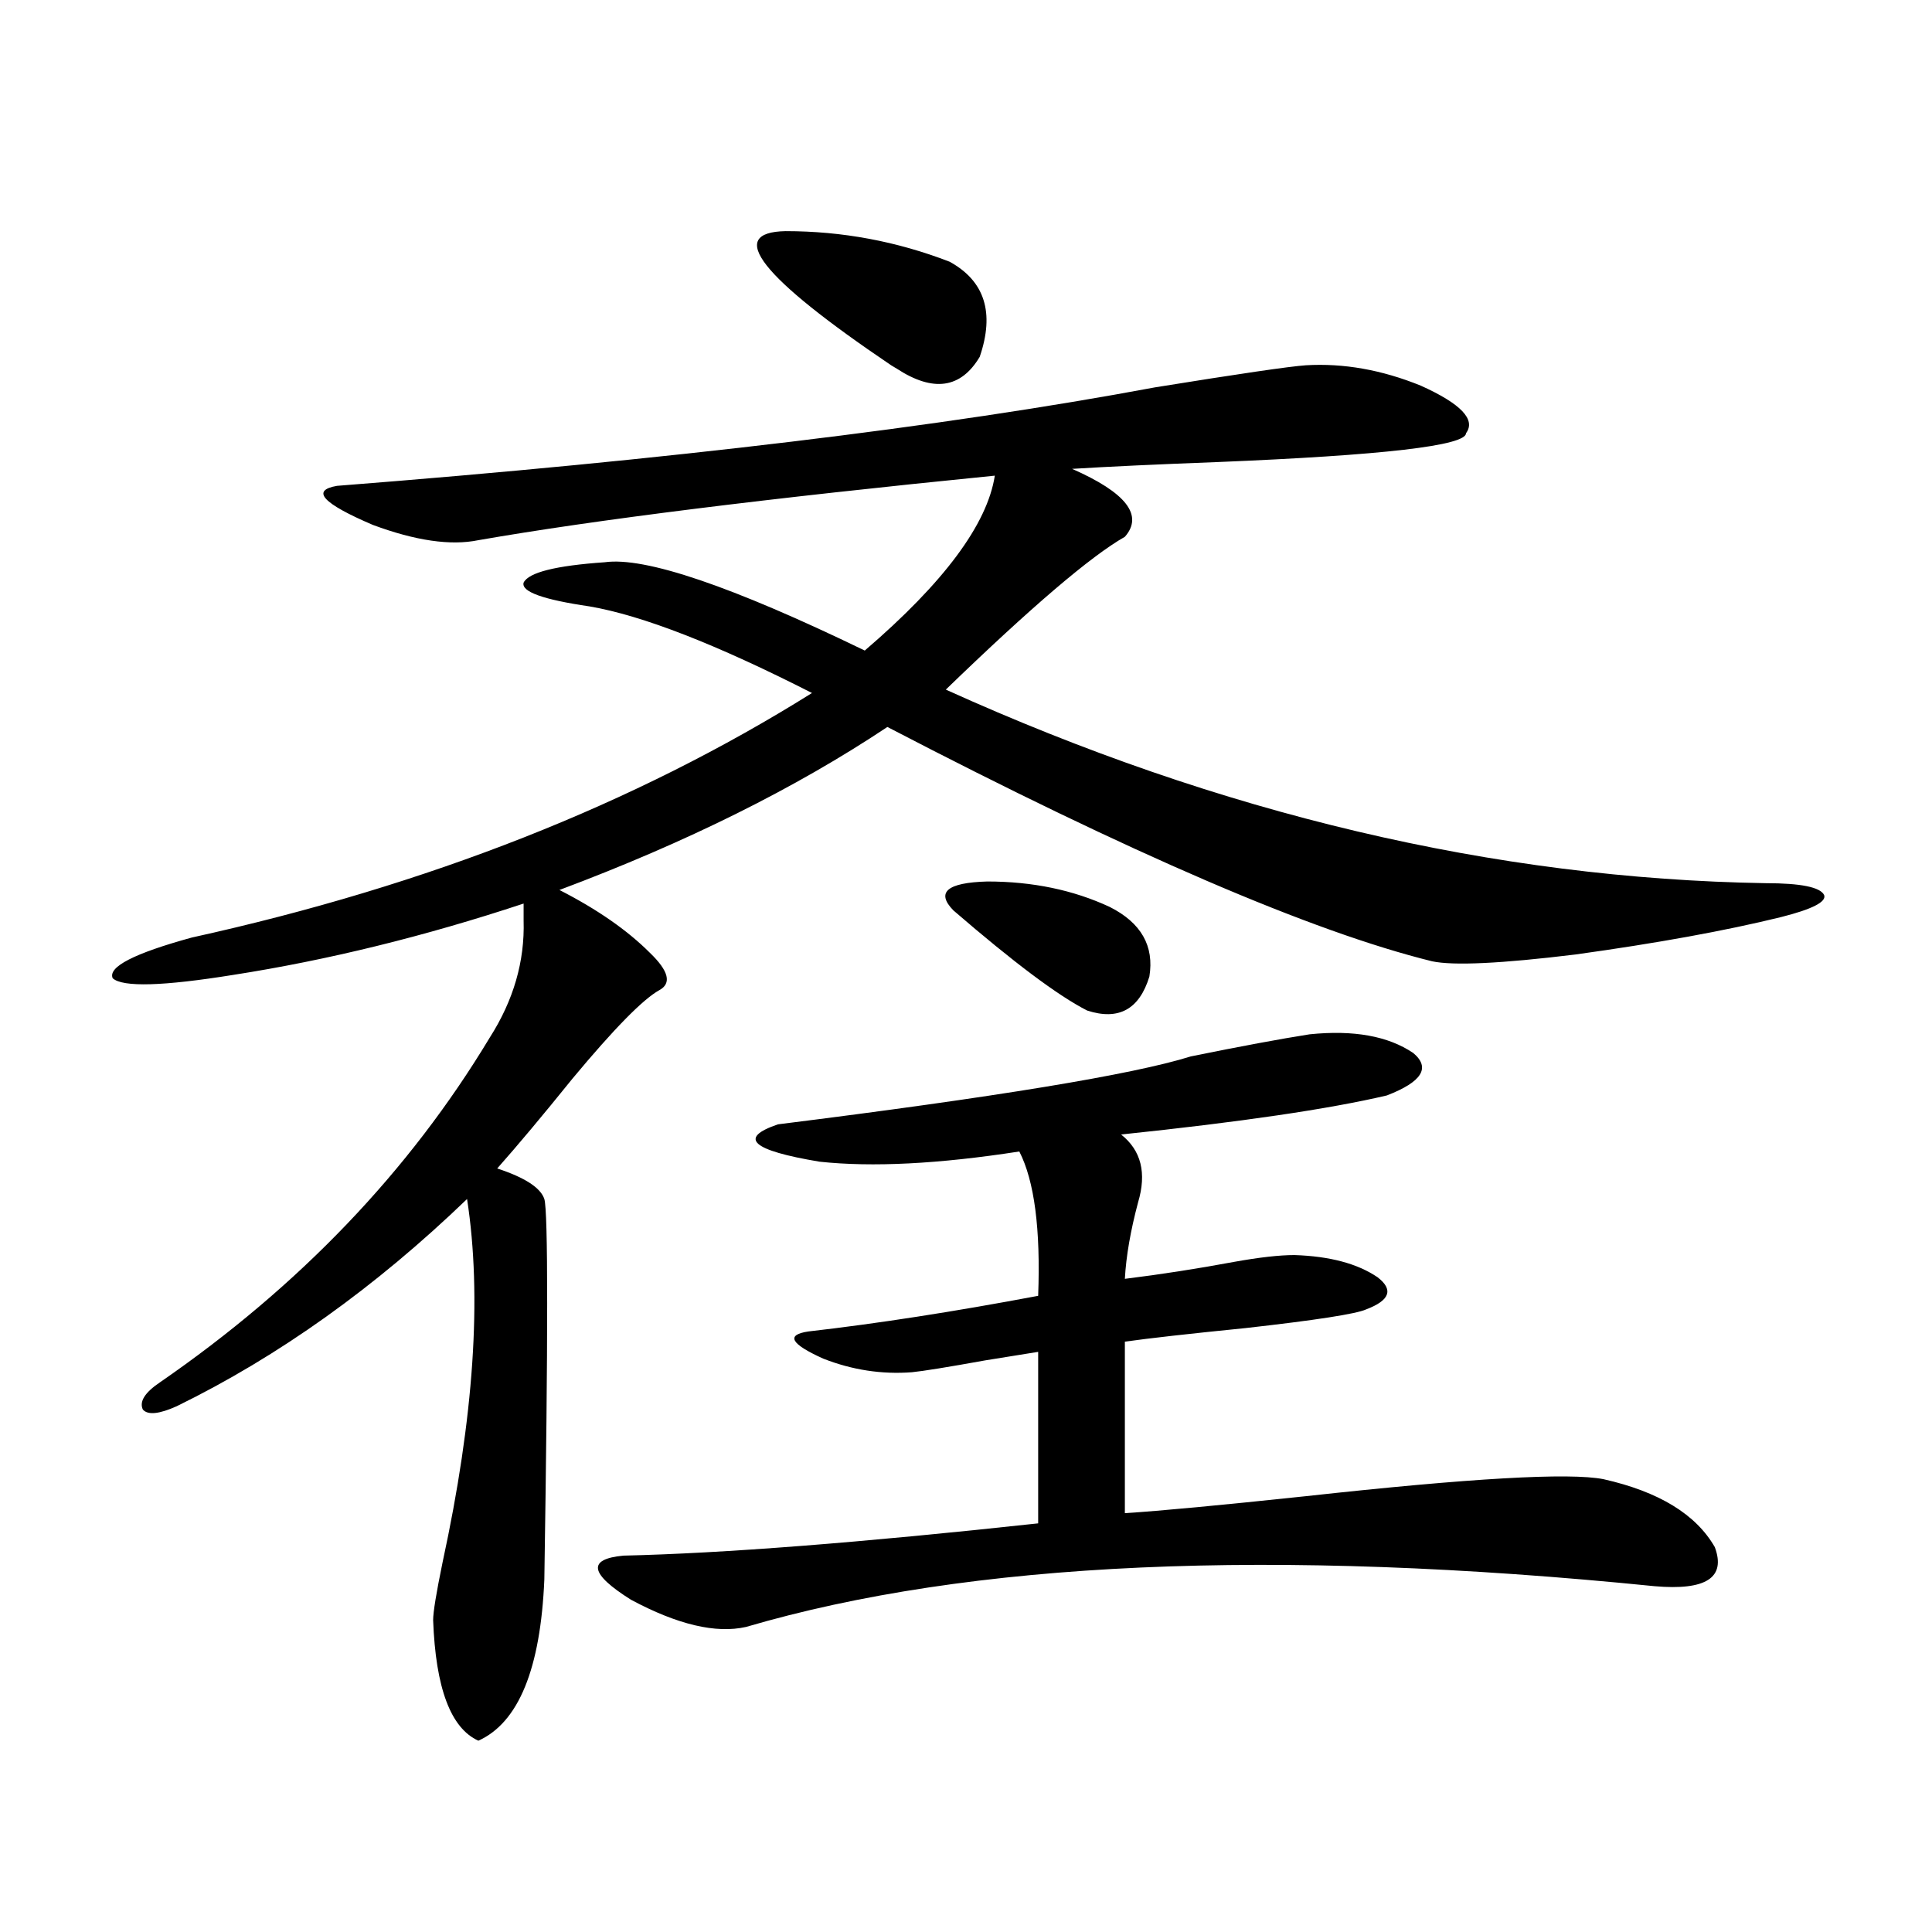
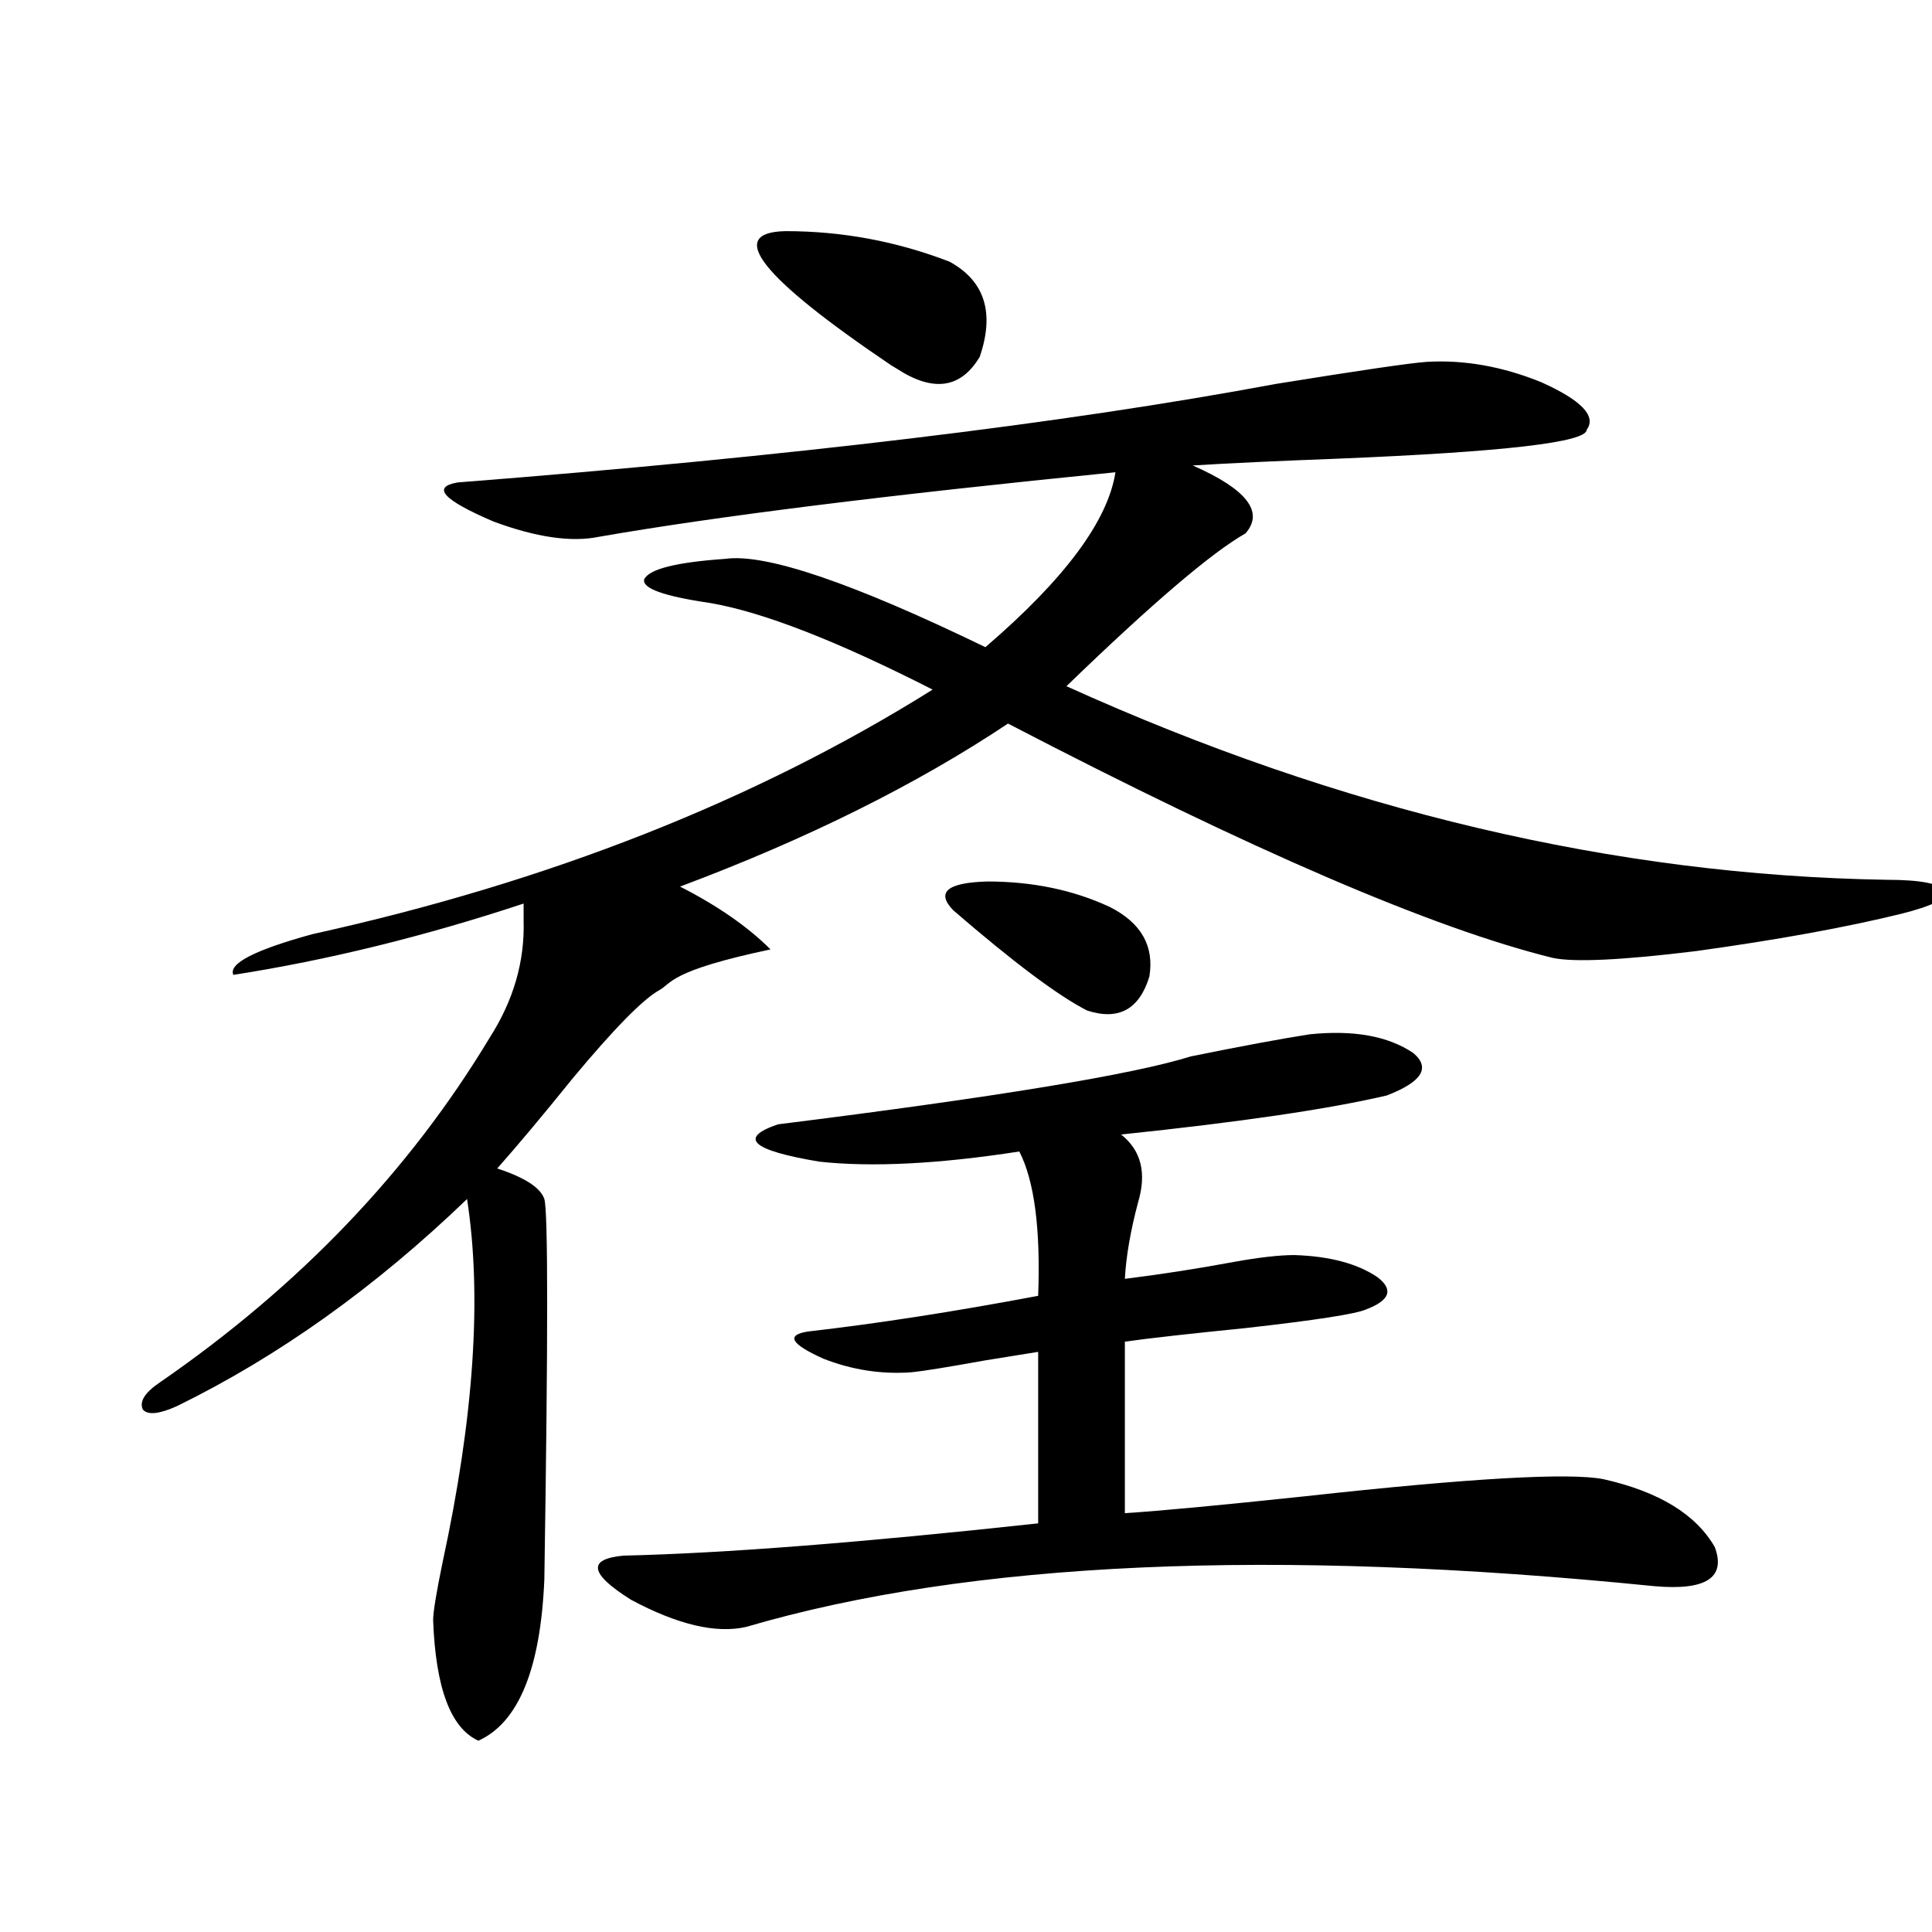
<svg xmlns="http://www.w3.org/2000/svg" version="1.1" id="图层_1" x="0px" y="0px" width="1000px" height="1000px" viewBox="0 0 1000 1000" enable-background="new 0 0 1000 1000" xml:space="preserve">
-   <path d="M341.26,512.508c-8.46,4.696-23.414,19.927-44.877,45.703c-15.609,19.336-28.627,34.868-39.023,46.582  c14.299,4.696,22.438,9.97,24.39,15.82c1.951,6.454,1.951,72.07,0,196.875c-1.951,46.28-13.338,74.116-34.146,83.496  c-14.313-6.454-22.118-27.246-23.414-62.402c0-4.106,1.616-14.063,4.878-29.883c16.25-74.995,20.487-137.687,12.683-188.086  c-47.483,45.703-97.559,81.45-150.24,107.227c-9.115,4.106-14.969,4.696-17.561,1.758c-1.951-4.093,0.976-8.789,8.78-14.063  c72.193-49.796,129.098-109.272,170.728-178.418c12.348-19.336,18.201-39.551,17.561-60.645c0-4.093,0-7.031,0-8.789  c-51.386,17.001-101.461,29.306-150.24,36.914c-36.432,5.864-57.239,6.454-62.438,1.758c-2.606-5.851,11.052-12.882,40.975-21.094  c122.269-26.944,229.263-69.132,320.968-126.563c-49.435-25.187-87.803-40.128-115.119-44.824  c-24.069-3.516-35.456-7.608-34.146-12.305c2.592-5.273,16.585-8.789,41.95-10.547c20.808-2.925,65.685,12.305,134.631,45.703  c40.975-35.156,63.413-65.327,67.315-90.527c-117.726,11.728-206.824,22.852-267.311,33.398c-14.313,2.938-32.529,0.302-54.633-7.91  c-26.021-11.124-32.194-17.866-18.536-20.215c172.344-13.472,313.483-30.46,423.404-50.977  c43.566-7.031,69.587-10.835,78.047-11.426c19.512-1.167,39.344,2.349,59.511,10.547c20.808,9.38,28.612,17.578,23.414,24.609  c0,6.454-42.926,11.426-128.777,14.941c-31.219,1.181-56.264,2.349-75.12,3.516c27.957,12.305,37.072,24.032,27.316,35.156  c-17.561,9.97-48.459,36.337-92.681,79.102c142.436,64.462,283.896,97.86,424.38,100.195c18.201,0,28.292,2.06,30.243,6.152  c1.296,3.516-6.188,7.333-22.438,11.426c-28.627,7.031-64.068,13.485-106.339,19.336c-38.383,4.696-63.093,5.864-74.145,3.516  c-61.797-15.229-155.773-55.659-281.944-121.289c-47.483,31.641-104.067,59.766-169.752,84.375  c19.512,9.97,35.121,20.806,46.828,32.52C346.138,502.552,347.754,508.992,341.26,512.508z M677.837,535.359  c22.759-2.335,40.64,0.879,53.657,9.668c9.101,7.622,4.543,14.941-13.658,21.973c-29.923,7.031-75.775,13.774-137.558,20.215  c10.396,8.212,13.323,19.927,8.78,35.156c-3.902,14.653-6.188,27.837-6.829,39.551c18.856-2.335,37.713-5.273,56.584-8.789  c13.003-2.335,23.414-3.516,31.219-3.516c18.201,0.591,32.515,4.395,42.926,11.426c8.445,6.454,6.494,12.017-5.854,16.699  c-5.213,2.349-26.021,5.575-62.438,9.668c-29.268,2.938-50.09,5.273-62.438,7.031v88.77c18.201-1.167,49.42-4.093,93.656-8.789  c85.196-9.366,136.582-12.305,154.143-8.789c28.612,6.454,47.804,18.169,57.56,35.156c5.854,15.82-4.558,22.55-31.219,20.215  c-197.724-19.913-354.473-12.882-470.232,21.094c-15.609,3.516-35.456-1.181-59.511-14.063  c-21.463-13.472-22.773-21.094-3.902-22.852c51.371-1.167,122.924-6.729,214.629-16.699v-88.77  c-7.164,1.181-16.265,2.637-27.316,4.395c-19.512,3.516-32.194,5.575-38.048,6.152c-15.609,1.181-30.898-1.167-45.853-7.031  c-16.92-7.608-19.512-12.305-7.805-14.063c35.762-4.093,75.44-10.245,119.021-18.457c1.296-34.565-1.951-59.464-9.756-74.707  c-41.63,6.454-76.096,8.212-103.412,5.273c-35.121-5.851-42.285-12.305-21.463-19.336c112.513-14.063,183.73-25.776,213.653-35.156  C642.381,541.512,662.868,537.708,677.837,535.359z M406.624,119.637c29.268,0,57.56,5.273,84.876,15.82  c18.201,9.97,23.414,26.367,15.609,49.219c-9.756,16.411-24.069,18.457-42.926,6.152l-2.927-1.758  C393.606,143.367,375.405,120.228,406.624,119.637z M493.451,471.199c-9.115-9.366-3.262-14.351,17.561-14.941  c23.414,0,44.542,4.395,63.413,13.184c16.25,8.212,23.079,20.215,20.487,36.035c-5.213,17.001-15.944,22.852-32.194,17.578  C547.749,515.446,524.67,498.157,493.451,471.199z" />
+   <path d="M341.26,512.508c-8.46,4.696-23.414,19.927-44.877,45.703c-15.609,19.336-28.627,34.868-39.023,46.582  c14.299,4.696,22.438,9.97,24.39,15.82c1.951,6.454,1.951,72.07,0,196.875c-1.951,46.28-13.338,74.116-34.146,83.496  c-14.313-6.454-22.118-27.246-23.414-62.402c0-4.106,1.616-14.063,4.878-29.883c16.25-74.995,20.487-137.687,12.683-188.086  c-47.483,45.703-97.559,81.45-150.24,107.227c-9.115,4.106-14.969,4.696-17.561,1.758c-1.951-4.093,0.976-8.789,8.78-14.063  c72.193-49.796,129.098-109.272,170.728-178.418c12.348-19.336,18.201-39.551,17.561-60.645c0-4.093,0-7.031,0-8.789  c-51.386,17.001-101.461,29.306-150.24,36.914c-2.606-5.851,11.052-12.882,40.975-21.094  c122.269-26.944,229.263-69.132,320.968-126.563c-49.435-25.187-87.803-40.128-115.119-44.824  c-24.069-3.516-35.456-7.608-34.146-12.305c2.592-5.273,16.585-8.789,41.95-10.547c20.808-2.925,65.685,12.305,134.631,45.703  c40.975-35.156,63.413-65.327,67.315-90.527c-117.726,11.728-206.824,22.852-267.311,33.398c-14.313,2.938-32.529,0.302-54.633-7.91  c-26.021-11.124-32.194-17.866-18.536-20.215c172.344-13.472,313.483-30.46,423.404-50.977  c43.566-7.031,69.587-10.835,78.047-11.426c19.512-1.167,39.344,2.349,59.511,10.547c20.808,9.38,28.612,17.578,23.414,24.609  c0,6.454-42.926,11.426-128.777,14.941c-31.219,1.181-56.264,2.349-75.12,3.516c27.957,12.305,37.072,24.032,27.316,35.156  c-17.561,9.97-48.459,36.337-92.681,79.102c142.436,64.462,283.896,97.86,424.38,100.195c18.201,0,28.292,2.06,30.243,6.152  c1.296,3.516-6.188,7.333-22.438,11.426c-28.627,7.031-64.068,13.485-106.339,19.336c-38.383,4.696-63.093,5.864-74.145,3.516  c-61.797-15.229-155.773-55.659-281.944-121.289c-47.483,31.641-104.067,59.766-169.752,84.375  c19.512,9.97,35.121,20.806,46.828,32.52C346.138,502.552,347.754,508.992,341.26,512.508z M677.837,535.359  c22.759-2.335,40.64,0.879,53.657,9.668c9.101,7.622,4.543,14.941-13.658,21.973c-29.923,7.031-75.775,13.774-137.558,20.215  c10.396,8.212,13.323,19.927,8.78,35.156c-3.902,14.653-6.188,27.837-6.829,39.551c18.856-2.335,37.713-5.273,56.584-8.789  c13.003-2.335,23.414-3.516,31.219-3.516c18.201,0.591,32.515,4.395,42.926,11.426c8.445,6.454,6.494,12.017-5.854,16.699  c-5.213,2.349-26.021,5.575-62.438,9.668c-29.268,2.938-50.09,5.273-62.438,7.031v88.77c18.201-1.167,49.42-4.093,93.656-8.789  c85.196-9.366,136.582-12.305,154.143-8.789c28.612,6.454,47.804,18.169,57.56,35.156c5.854,15.82-4.558,22.55-31.219,20.215  c-197.724-19.913-354.473-12.882-470.232,21.094c-15.609,3.516-35.456-1.181-59.511-14.063  c-21.463-13.472-22.773-21.094-3.902-22.852c51.371-1.167,122.924-6.729,214.629-16.699v-88.77  c-7.164,1.181-16.265,2.637-27.316,4.395c-19.512,3.516-32.194,5.575-38.048,6.152c-15.609,1.181-30.898-1.167-45.853-7.031  c-16.92-7.608-19.512-12.305-7.805-14.063c35.762-4.093,75.44-10.245,119.021-18.457c1.296-34.565-1.951-59.464-9.756-74.707  c-41.63,6.454-76.096,8.212-103.412,5.273c-35.121-5.851-42.285-12.305-21.463-19.336c112.513-14.063,183.73-25.776,213.653-35.156  C642.381,541.512,662.868,537.708,677.837,535.359z M406.624,119.637c29.268,0,57.56,5.273,84.876,15.82  c18.201,9.97,23.414,26.367,15.609,49.219c-9.756,16.411-24.069,18.457-42.926,6.152l-2.927-1.758  C393.606,143.367,375.405,120.228,406.624,119.637z M493.451,471.199c-9.115-9.366-3.262-14.351,17.561-14.941  c23.414,0,44.542,4.395,63.413,13.184c16.25,8.212,23.079,20.215,20.487,36.035c-5.213,17.001-15.944,22.852-32.194,17.578  C547.749,515.446,524.67,498.157,493.451,471.199z" />
</svg>